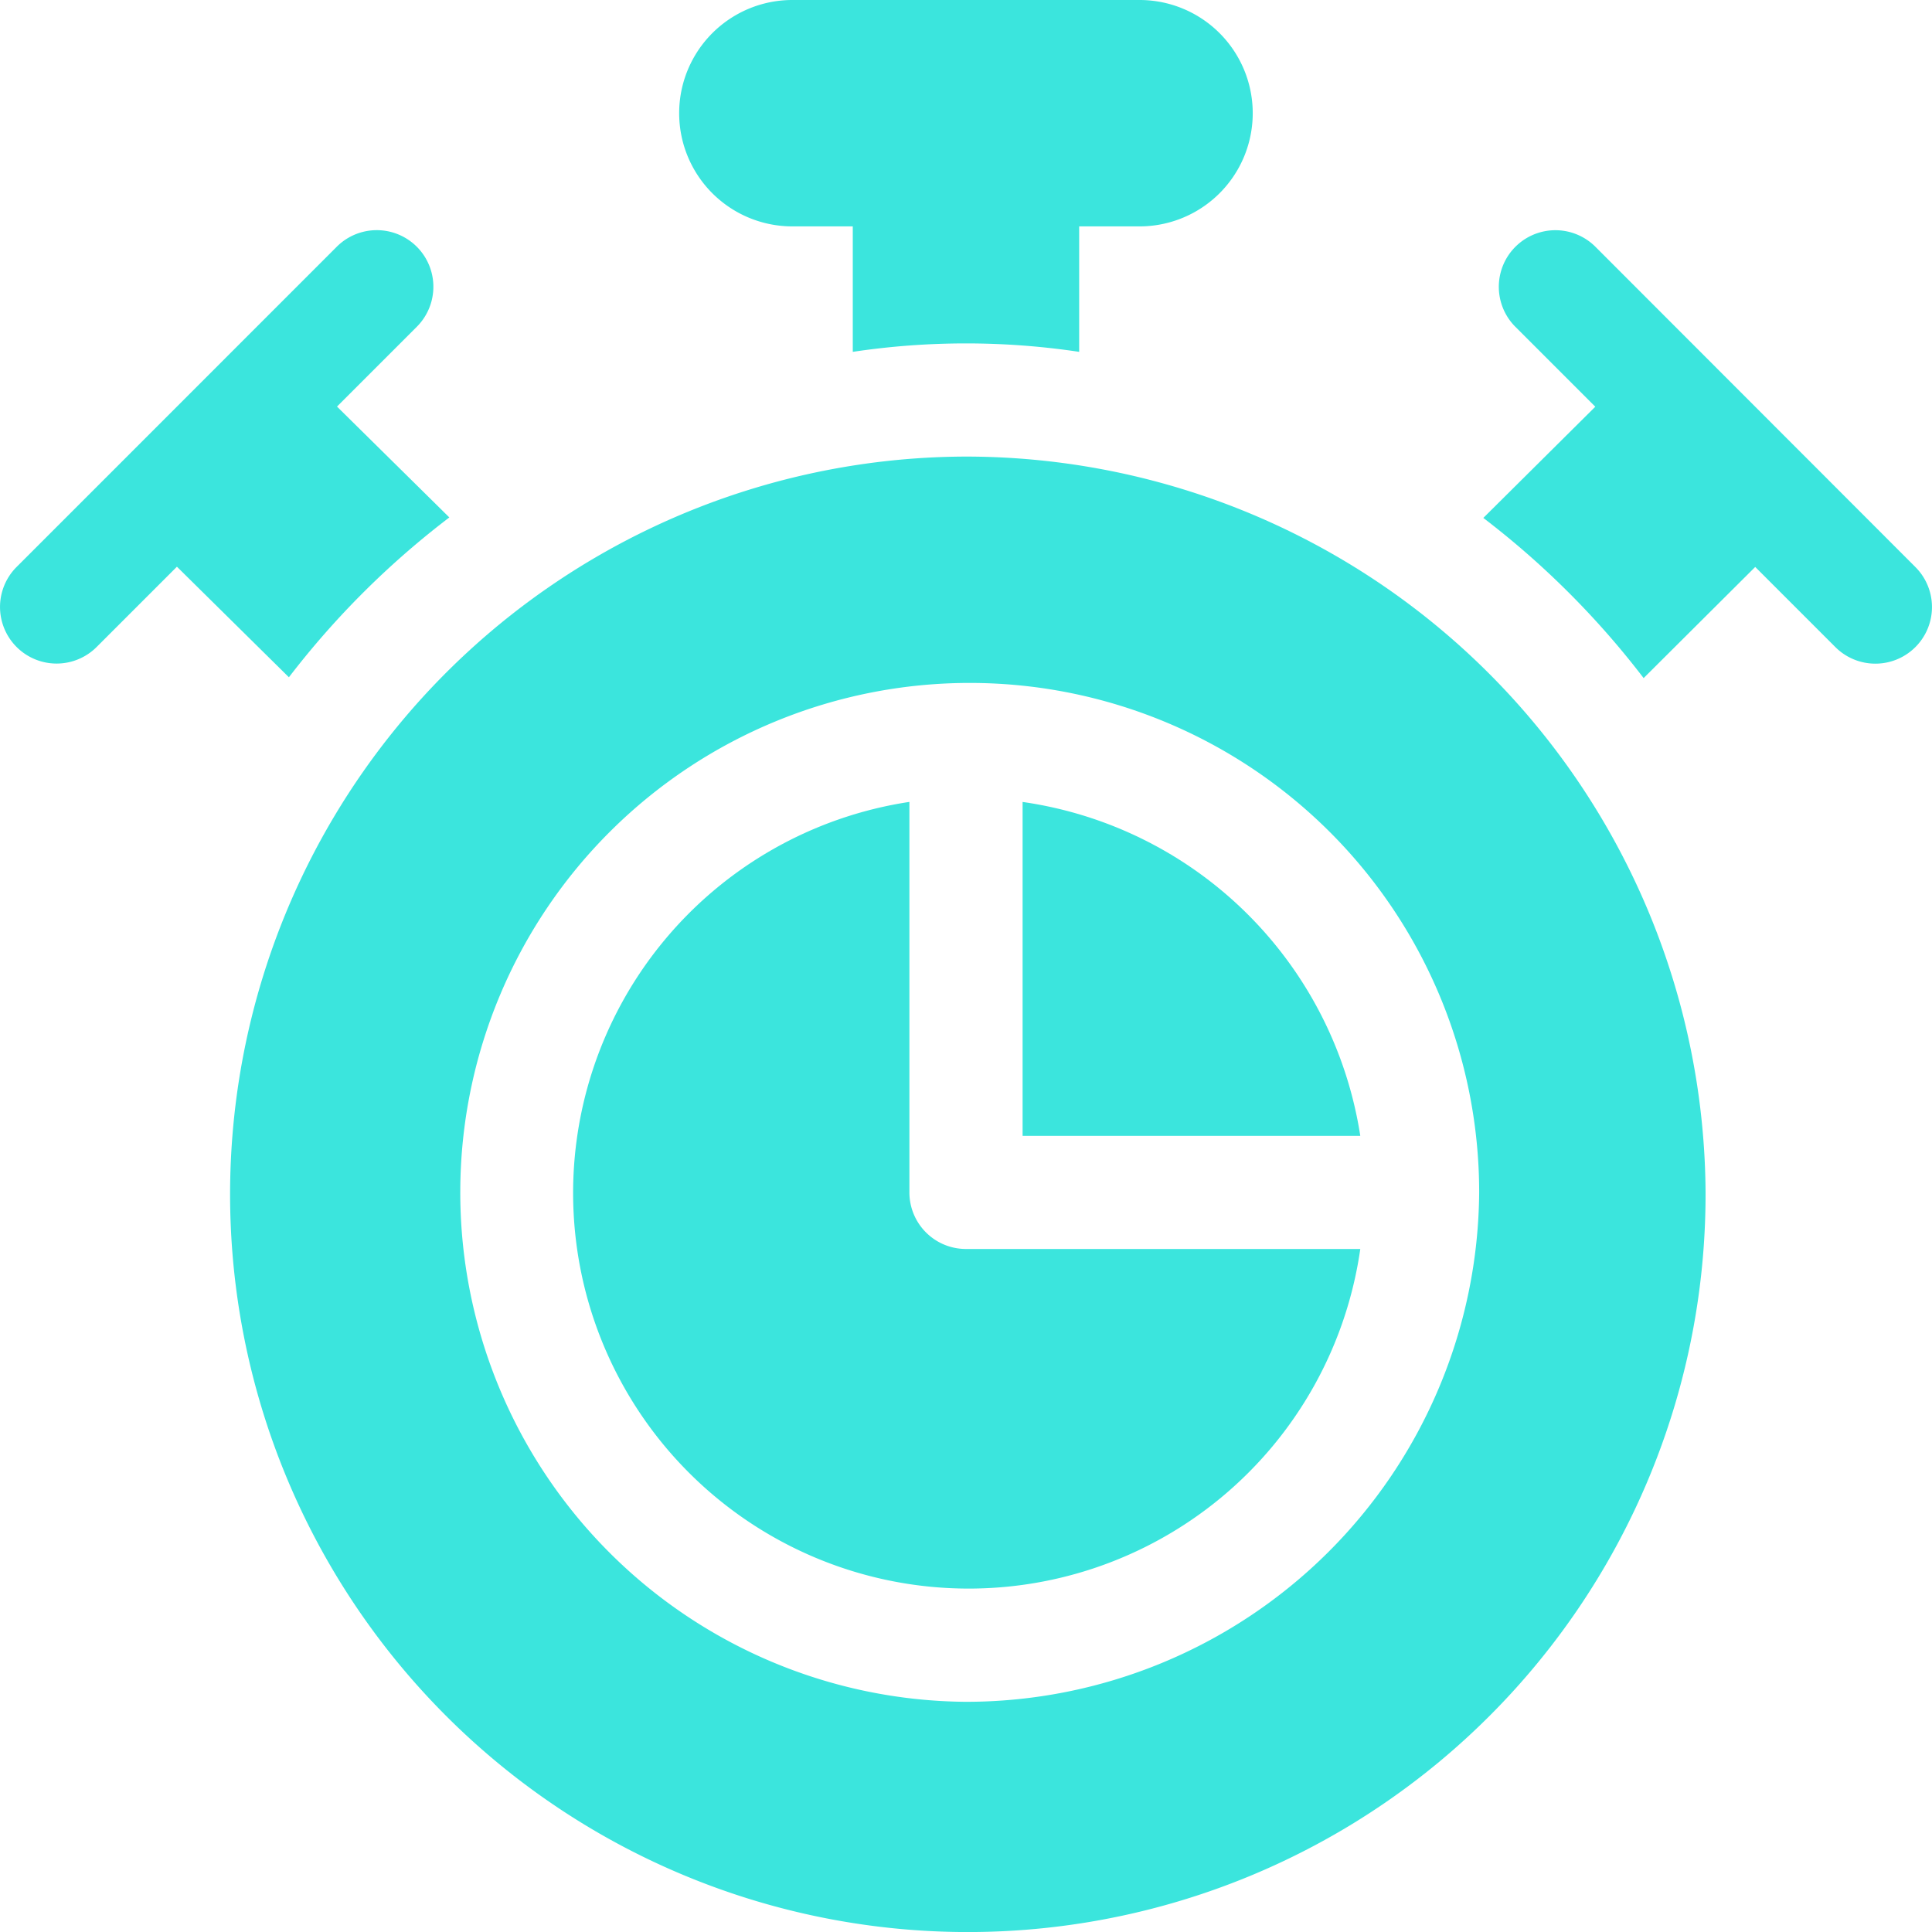
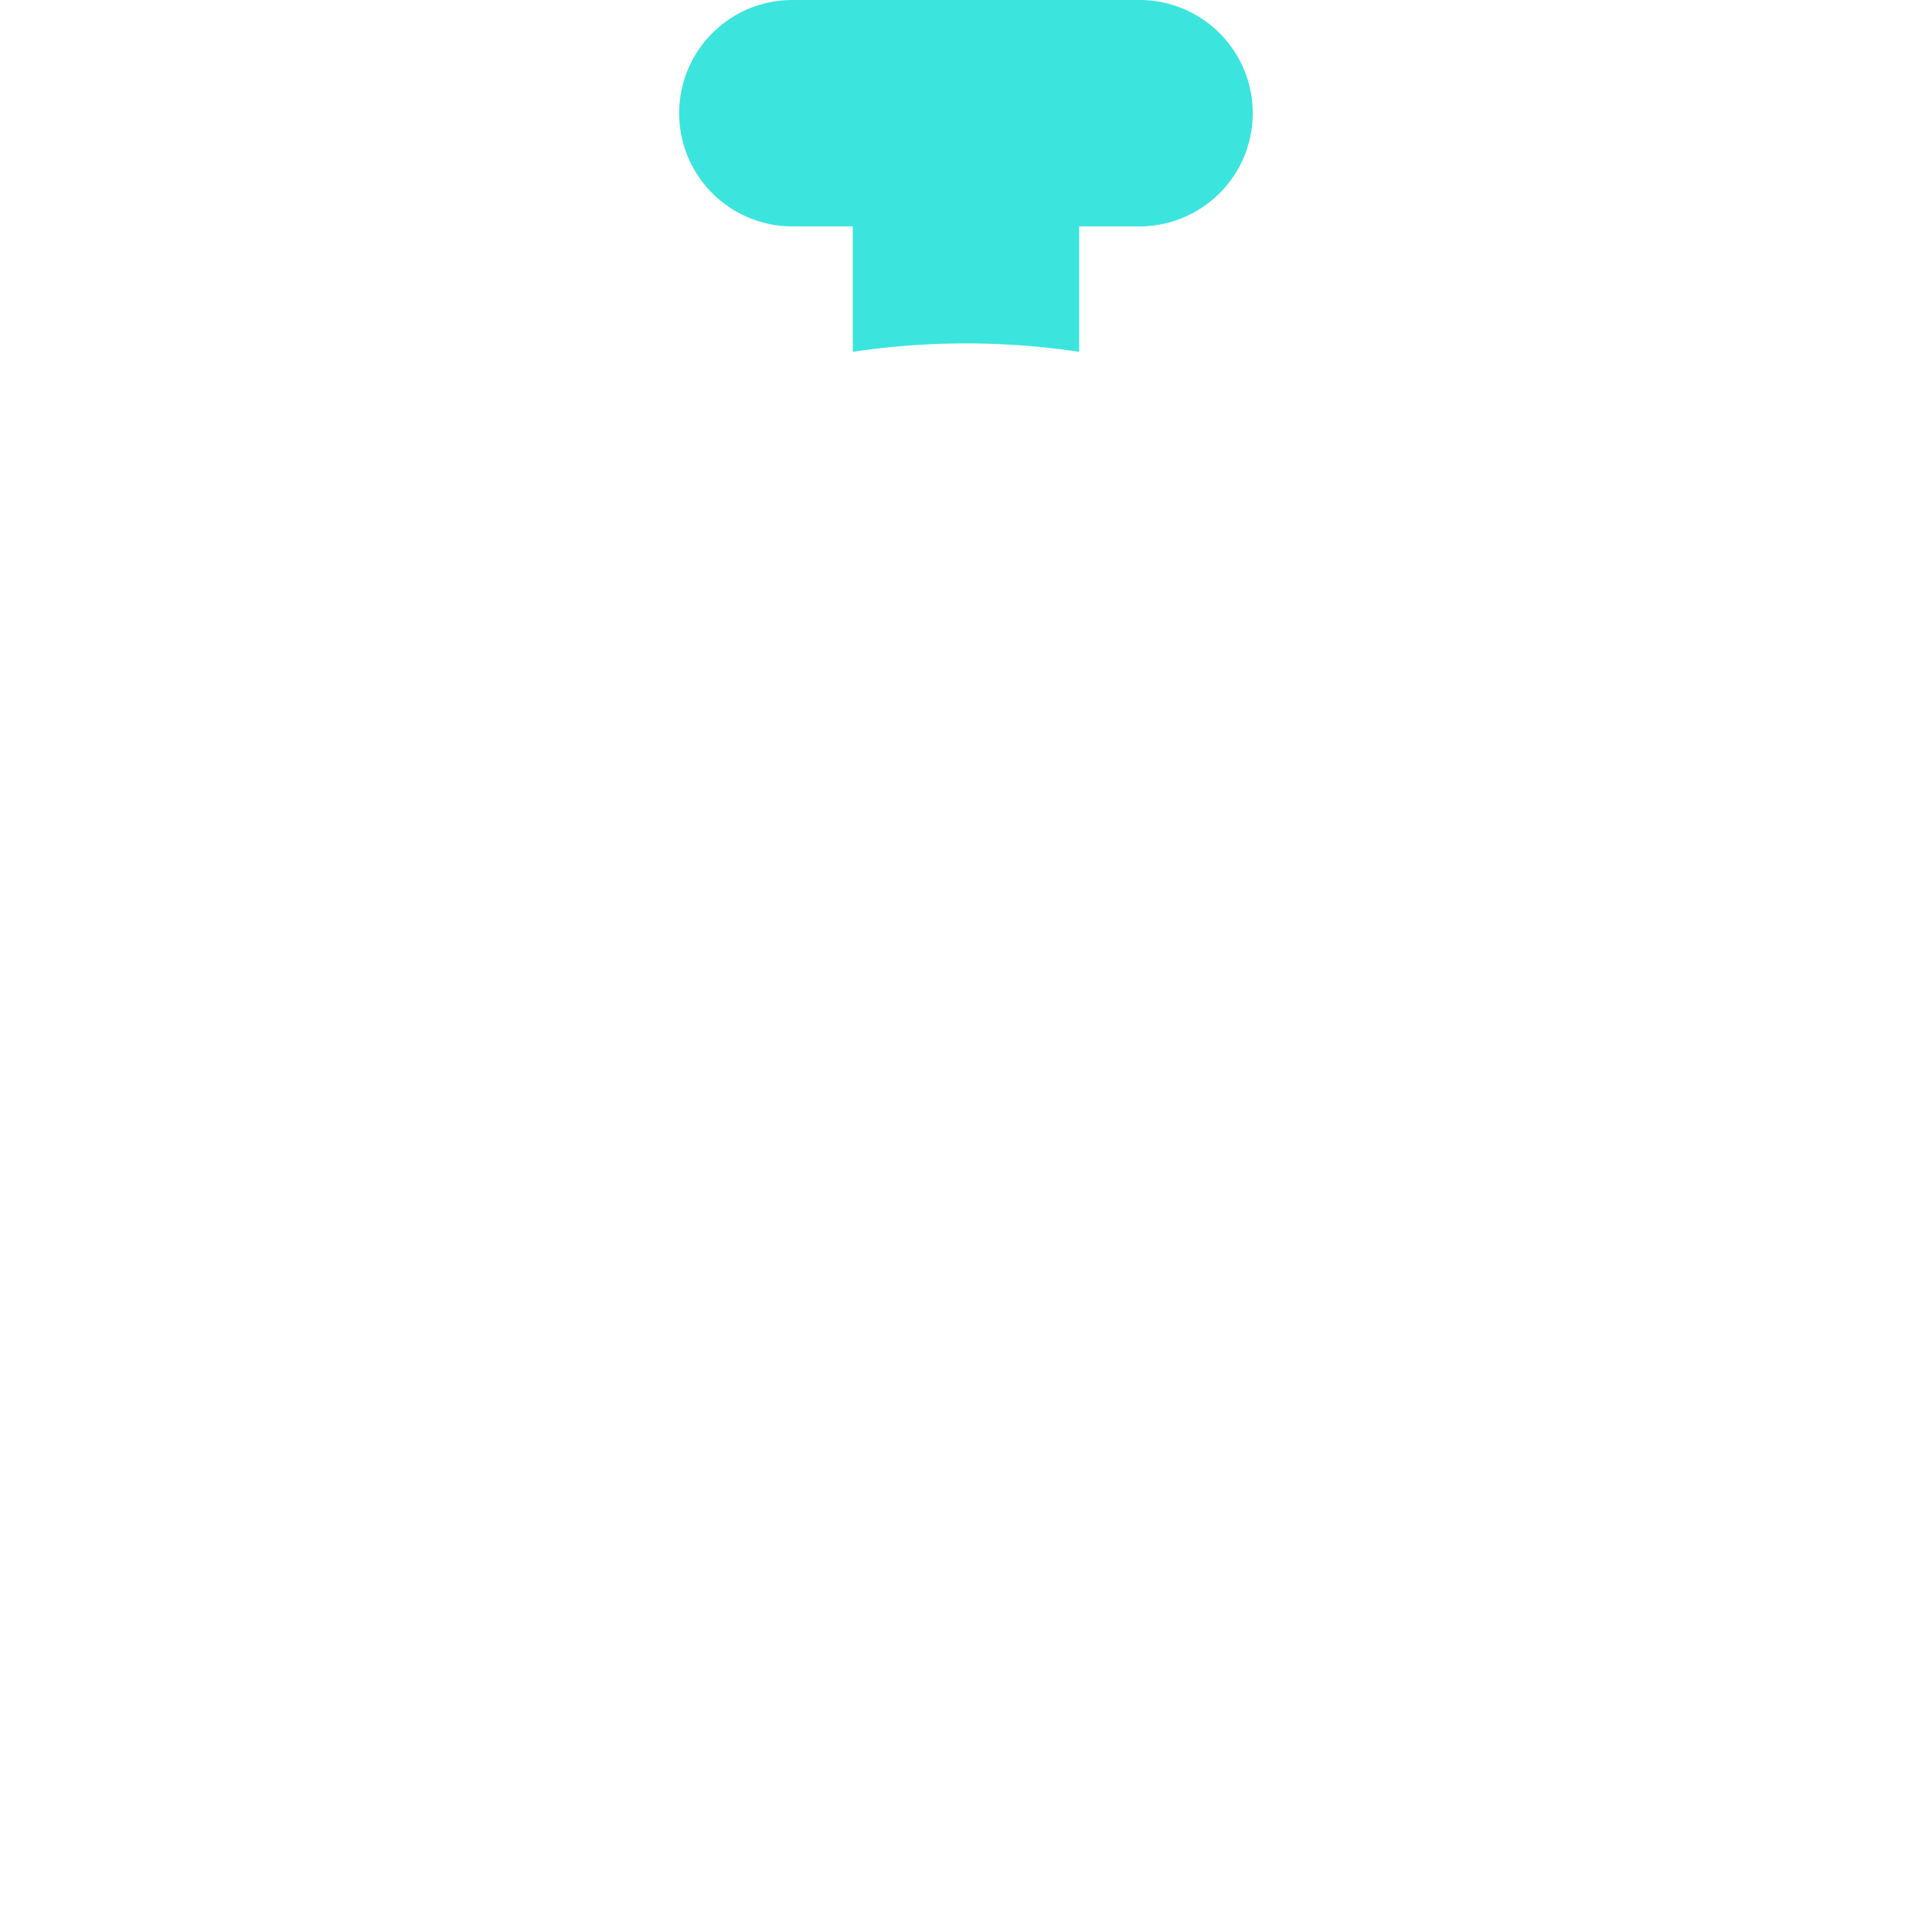
<svg xmlns="http://www.w3.org/2000/svg" id="Group_20" data-name="Group 20" width="39.683" height="39.683" viewBox="0 0 39.683 39.683">
  <g id="Group_22" data-name="Group 22">
    <g id="Group_19" data-name="Group 19">
      <g id="Group_6" data-name="Group 6">
        <g id="_003-stopwatch" data-name="003-stopwatch" transform="translate(0)">
-           <path id="Path_3" data-name="Path 3" d="M157.053,220.536v-8.021a8.125,8.125,0,1,0,9.261,9.183h-8.1A1.162,1.162,0,0,1,157.053,220.536Zm0,0" transform="translate(-138.374 -196.044)" fill="#3be5dd" />
-           <path id="Path_4" data-name="Path 4" d="M271,212.516v6.858h6.936A8.192,8.192,0,0,0,271,212.516Zm0,0" transform="translate(-249.996 -196.044)" fill="#3be5dd" />
-           <path id="Path_5" data-name="Path 5" d="M75.191,121a15.153,15.153,0,1,0,15.191,15.114A15.2,15.2,0,0,0,75.191,121Zm0,25.577a10.464,10.464,0,1,1,10.541-10.463A10.541,10.541,0,0,1,75.191,146.577Zm0,0" transform="translate(-55.35 -111.622)" fill="#3be5dd" />
-           <path id="Path_6" data-name="Path 6" d="M1.985,69.561l1.649-1.649,2.3,2.271A17.557,17.557,0,0,1,9.229,66.9L6.922,64.623l1.639-1.639a1.162,1.162,0,0,0-1.644-1.644L.341,67.917a1.162,1.162,0,0,0,1.644,1.644Zm0,0" transform="translate(0 -56.272)" fill="#3be5dd" />
          <path id="Path_7" data-name="Path 7" d="M182.325,4.65h1.24V7.227a15.669,15.669,0,0,1,4.65,0V4.65h1.24a2.325,2.325,0,0,0,0-4.65h-7.131a2.325,2.325,0,0,0,0,4.65Zm0,0" transform="translate(-166.049)" fill="#3be5dd" />
-           <path id="Path_8" data-name="Path 8" d="M396.39,70.2l2.292-2.283,1.646,1.646a1.162,1.162,0,1,0,1.644-1.644L395.4,61.341a1.162,1.162,0,0,0-1.644,1.644l1.641,1.641-2.3,2.284A17.557,17.557,0,0,1,396.39,70.2Zm0,0" transform="translate(-362.63 -56.272)" fill="#3be5dd" />
        </g>
      </g>
    </g>
  </g>
</svg>